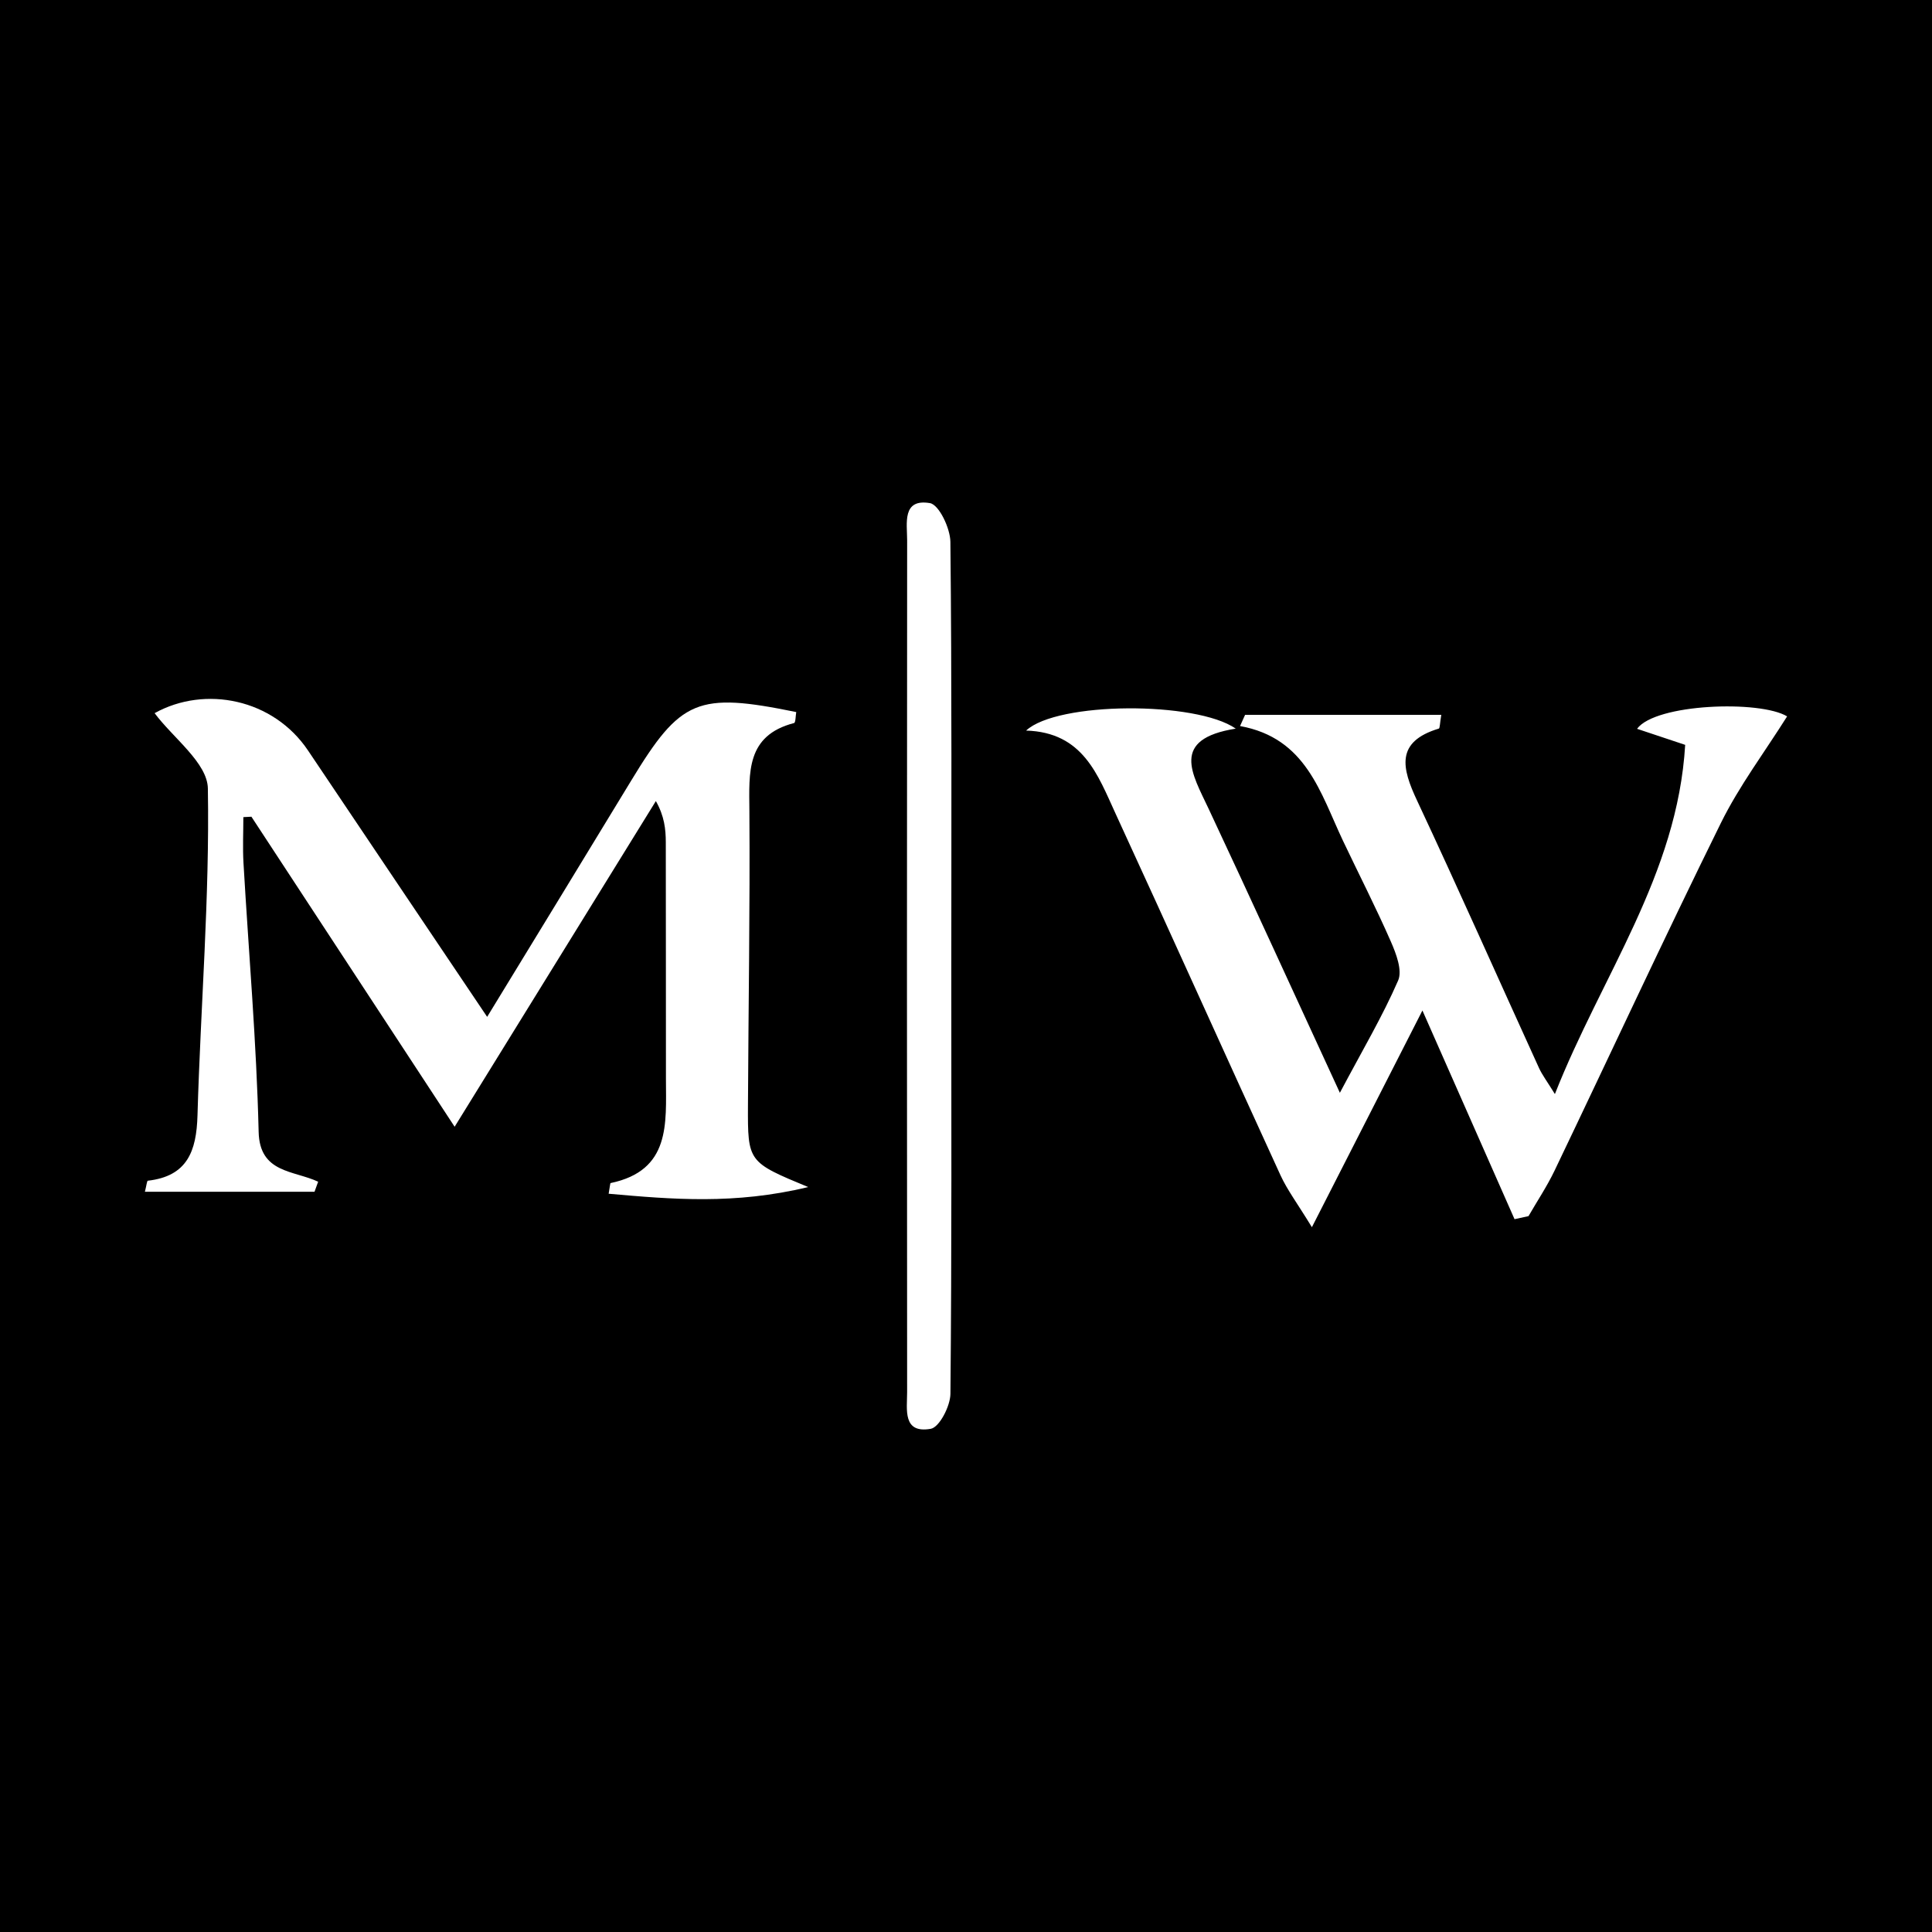
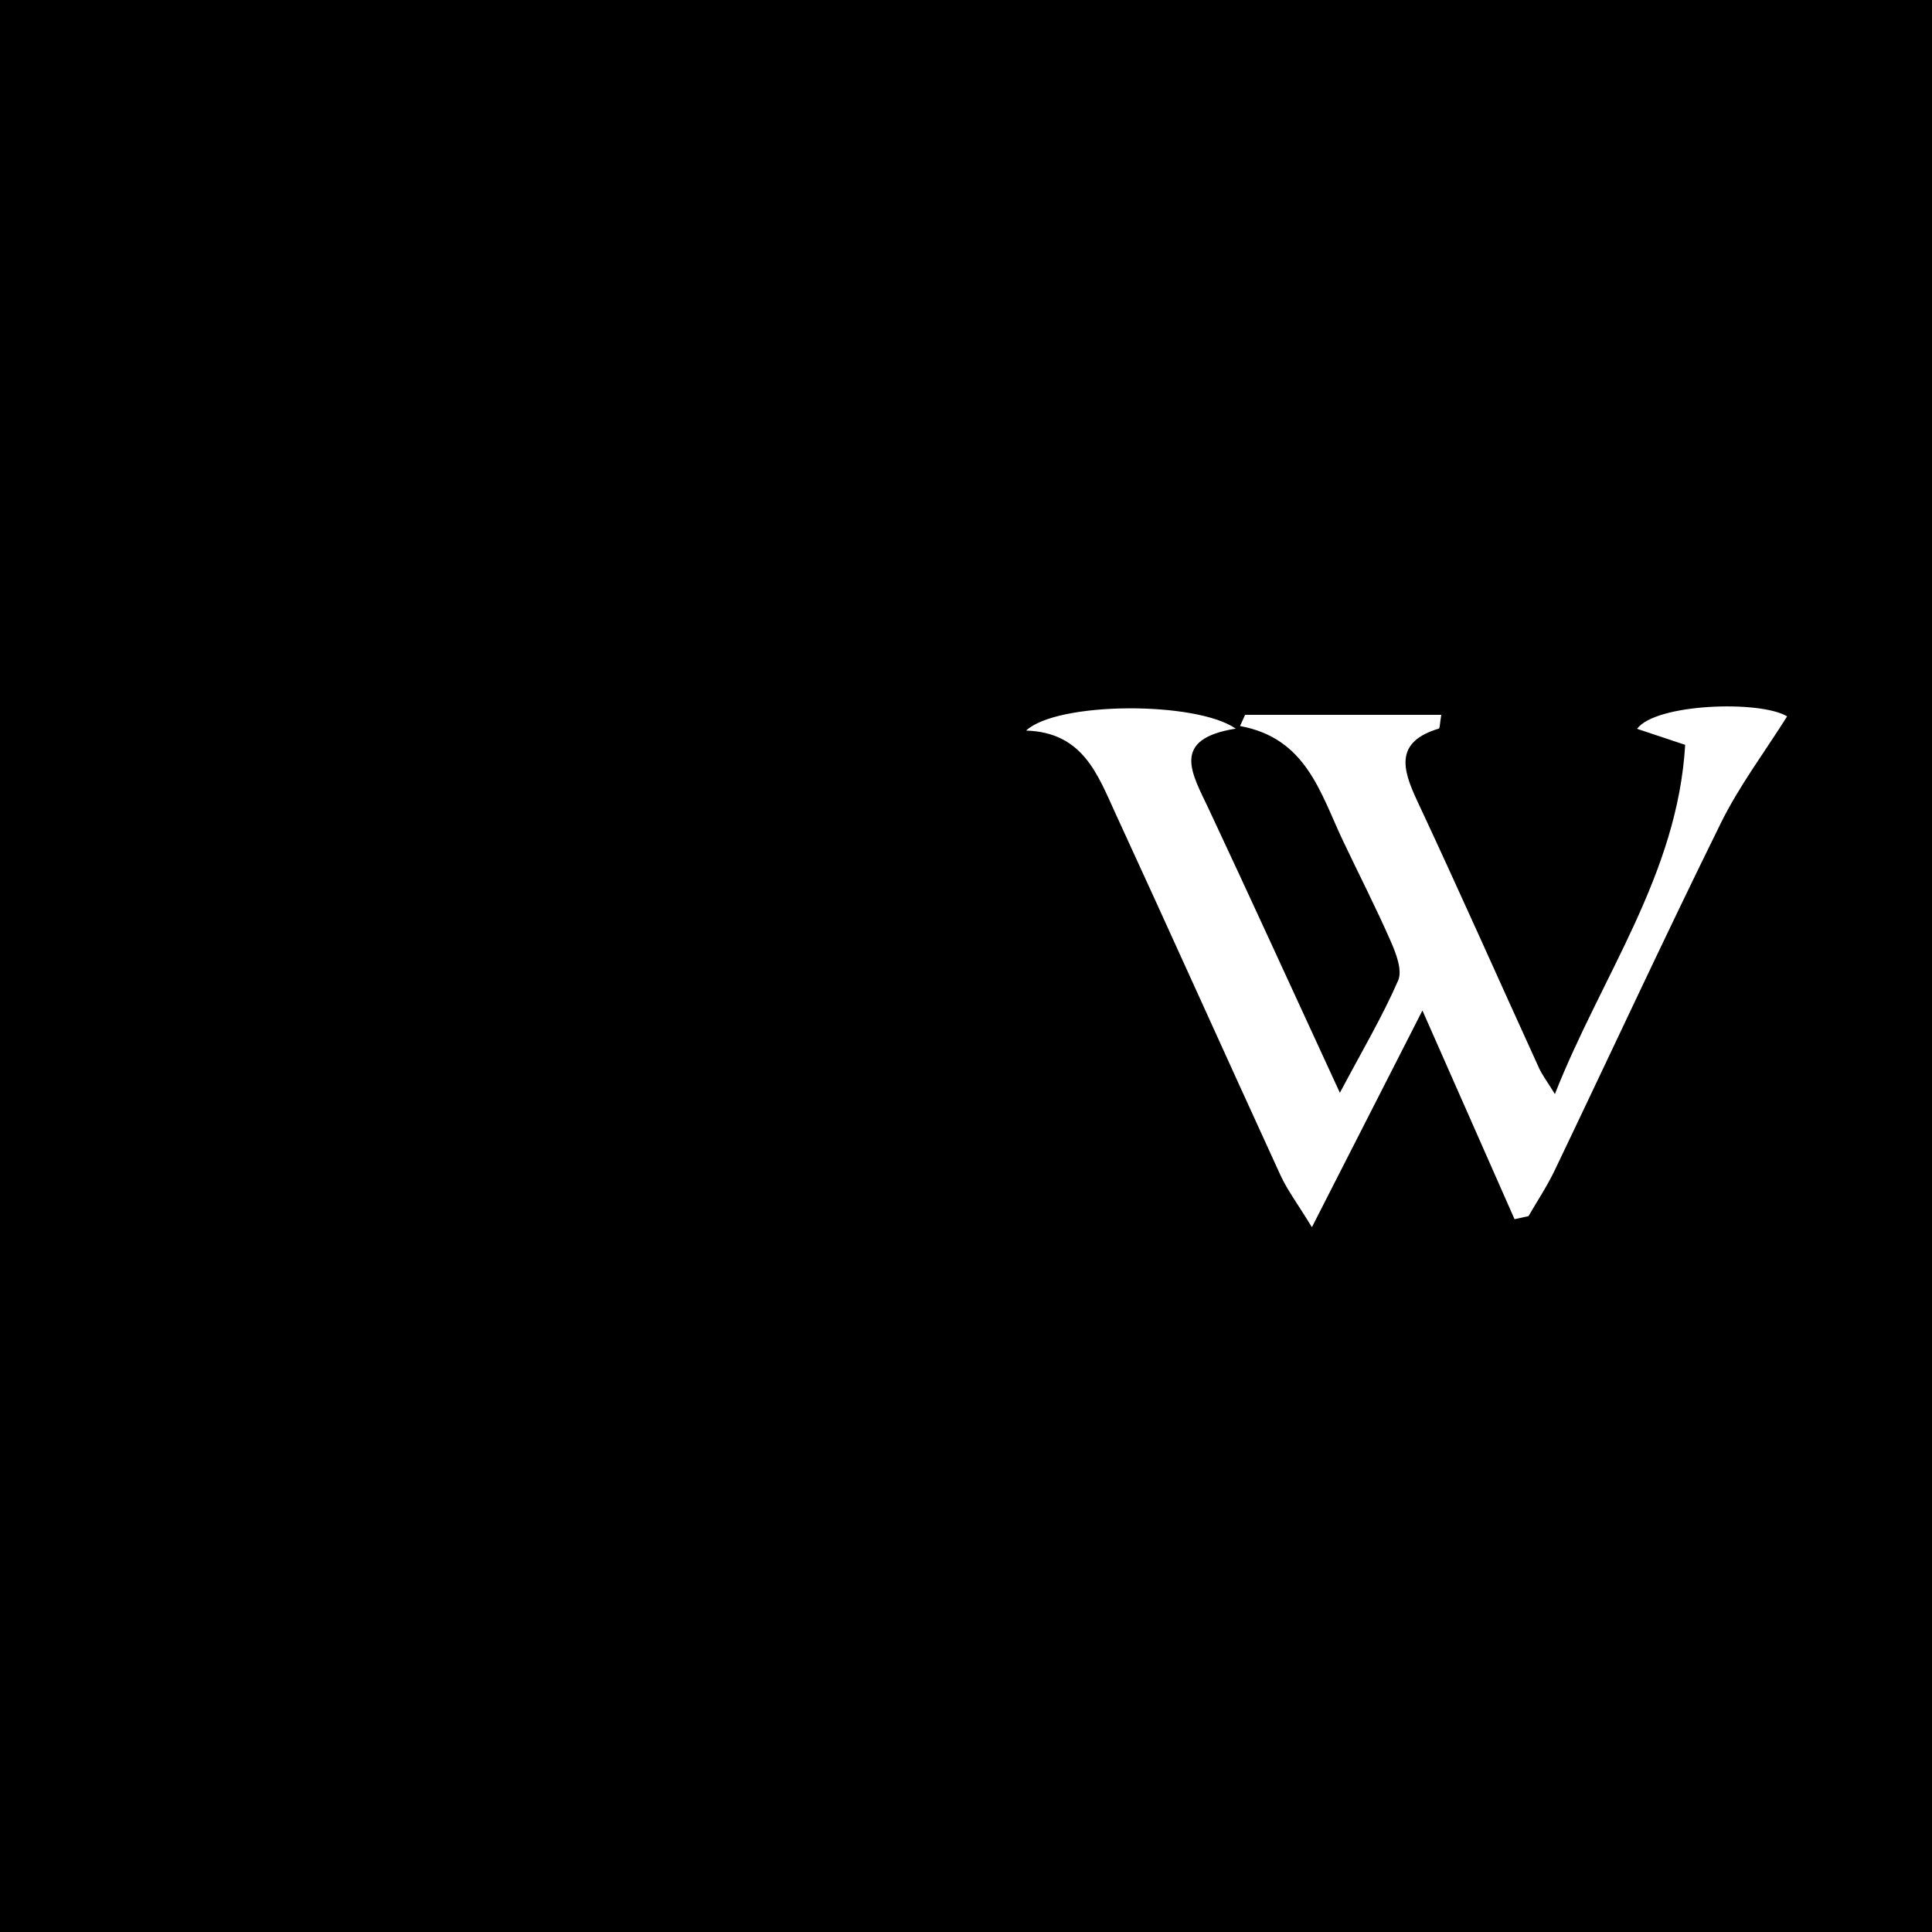
<svg xmlns="http://www.w3.org/2000/svg" version="1.1" id="Layer_1" x="0px" y="0px" width="200px" height="200px" viewBox="0 0 200 200" enable-background="new 0 0 200 200" xml:space="preserve">
  <rect width="200" height="200" />
  <g>
    <path fill="#FFFFFF" d="M128.891,74.001c6.734,0,13.469,0,20.31,0c-0.155,0.91-0.139,1.388-0.256,1.423   c-4.513,1.362-3.822,4.098-2.255,7.442c4.302,9.182,8.412,18.453,12.62,27.679c0.336,0.737,0.843,1.396,1.652,2.712   c4.823-12.248,12.693-22.692,13.487-36.149c-1.813-0.605-3.361-1.121-4.982-1.662c1.92-2.612,12.73-2.983,15.535-1.287   c-2.318,3.688-4.957,7.187-6.862,11.049c-5.881,11.919-11.468,23.983-17.21,35.97c-0.78,1.629-1.794,3.146-2.699,4.715   c-0.482,0.105-0.965,0.21-1.447,0.316c-3.044-6.896-6.087-13.792-9.535-21.604c-3.892,7.631-7.38,14.47-11.442,22.434   c-1.504-2.465-2.549-3.847-3.255-5.385c-5.718-12.463-11.332-24.974-17.069-37.428c-1.837-3.988-3.356-8.419-9.261-8.597   c3.223-3.007,17.59-3.062,21.703-0.202c-6.824,1.085-4.505,4.683-2.812,8.291c4.417,9.414,8.732,18.876,13.59,29.407   c2.354-4.436,4.423-7.929,6.031-11.623c0.455-1.045-0.204-2.775-0.748-4.018c-1.547-3.533-3.312-6.969-4.965-10.456   c-2.346-4.949-3.799-10.623-10.652-11.868C128.541,74.772,128.716,74.386,128.891,74.001z" />
-     <path fill="#FFFFFF" d="M50.43,105.265c5.264-8.631,10.105-16.538,14.915-24.463c5.121-8.439,6.862-9.181,17.082-7.089   c-0.07,0.392-0.061,1.093-0.224,1.135c-4.979,1.295-4.654,5.116-4.627,9.059c0.07,10.17-0.1,20.341-0.147,30.512   c-0.027,5.878-0.002,5.878,6.235,8.465c-7.625,1.837-14.068,1.272-20.657,0.692c0.151-0.839,0.152-1.094,0.205-1.105   c6.228-1.304,5.734-6.158,5.726-10.778c-0.015-8.167,0.006-16.335-0.015-24.502c-0.003-1.349-0.143-2.698-1.028-4.264   c-6.696,10.837-13.392,21.673-20.832,33.714C39.57,105.21,32.798,94.878,26.026,84.545c-0.278,0.015-0.556,0.03-0.834,0.044   c0,1.581-0.078,3.166,0.013,4.741c0.537,9.281,1.349,18.554,1.57,27.842c0.102,4.289,3.621,3.969,6.16,5.158   c-0.125,0.347-0.251,0.694-0.376,1.04c-5.814,0-11.629,0-17.559,0c0.167-0.651,0.209-1.132,0.305-1.143   c4.084-0.464,5.033-3.055,5.139-6.748c0.322-11.291,1.267-22.581,1.074-33.856c-0.045-2.651-3.613-5.242-5.513-7.797   c5.226-2.902,12.292-1.482,15.883,3.867C37.857,86.587,43.842,95.471,50.43,105.265z" />
-     <path fill="#FFFFFF" d="M98.479,99.976c0,14.77,0.051,29.541-0.091,44.31c-0.012,1.271-1.142,3.467-2.036,3.624   c-2.938,0.516-2.446-2.018-2.447-3.784c-0.022-29.397-0.023-58.795,0.002-88.192c0.001-1.745-0.548-4.344,2.362-3.851   c0.937,0.159,2.1,2.603,2.115,4.013C98.539,70.721,98.48,85.349,98.479,99.976z" />
  </g>
</svg>